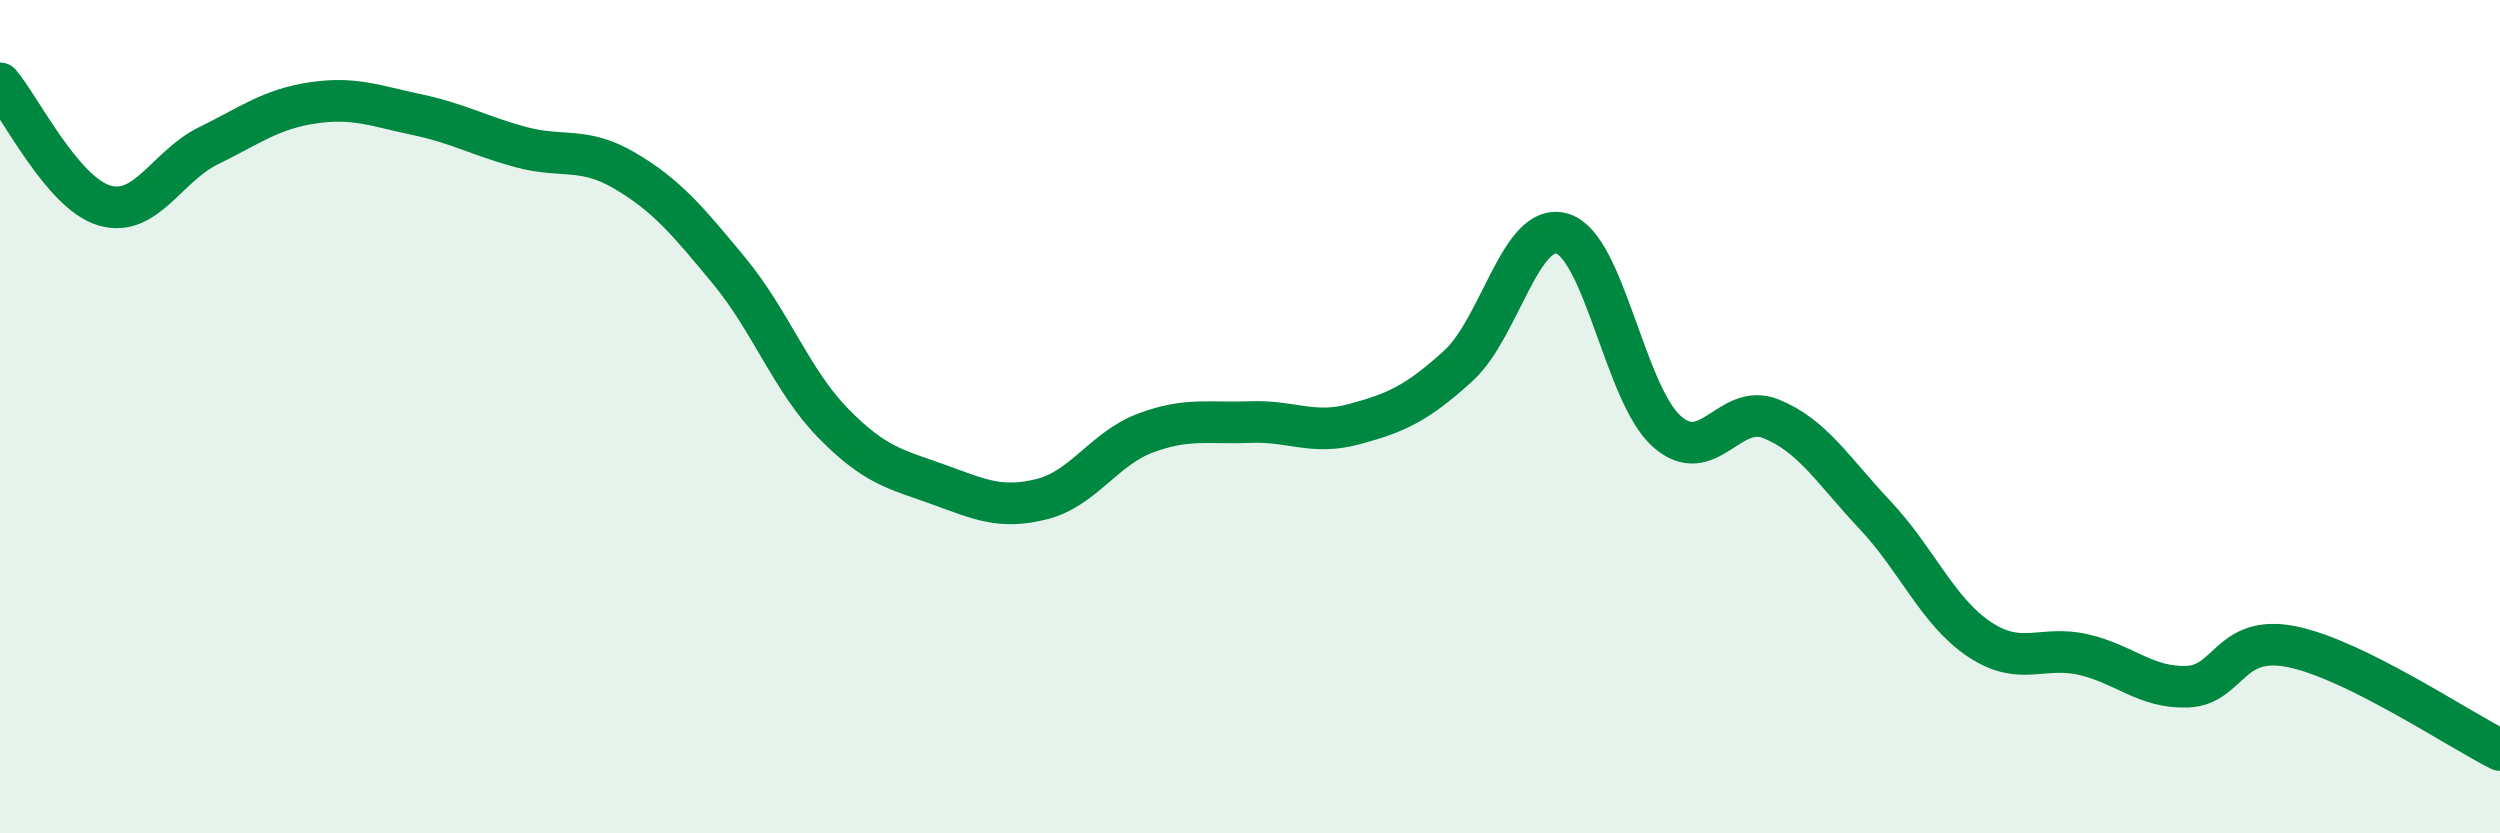
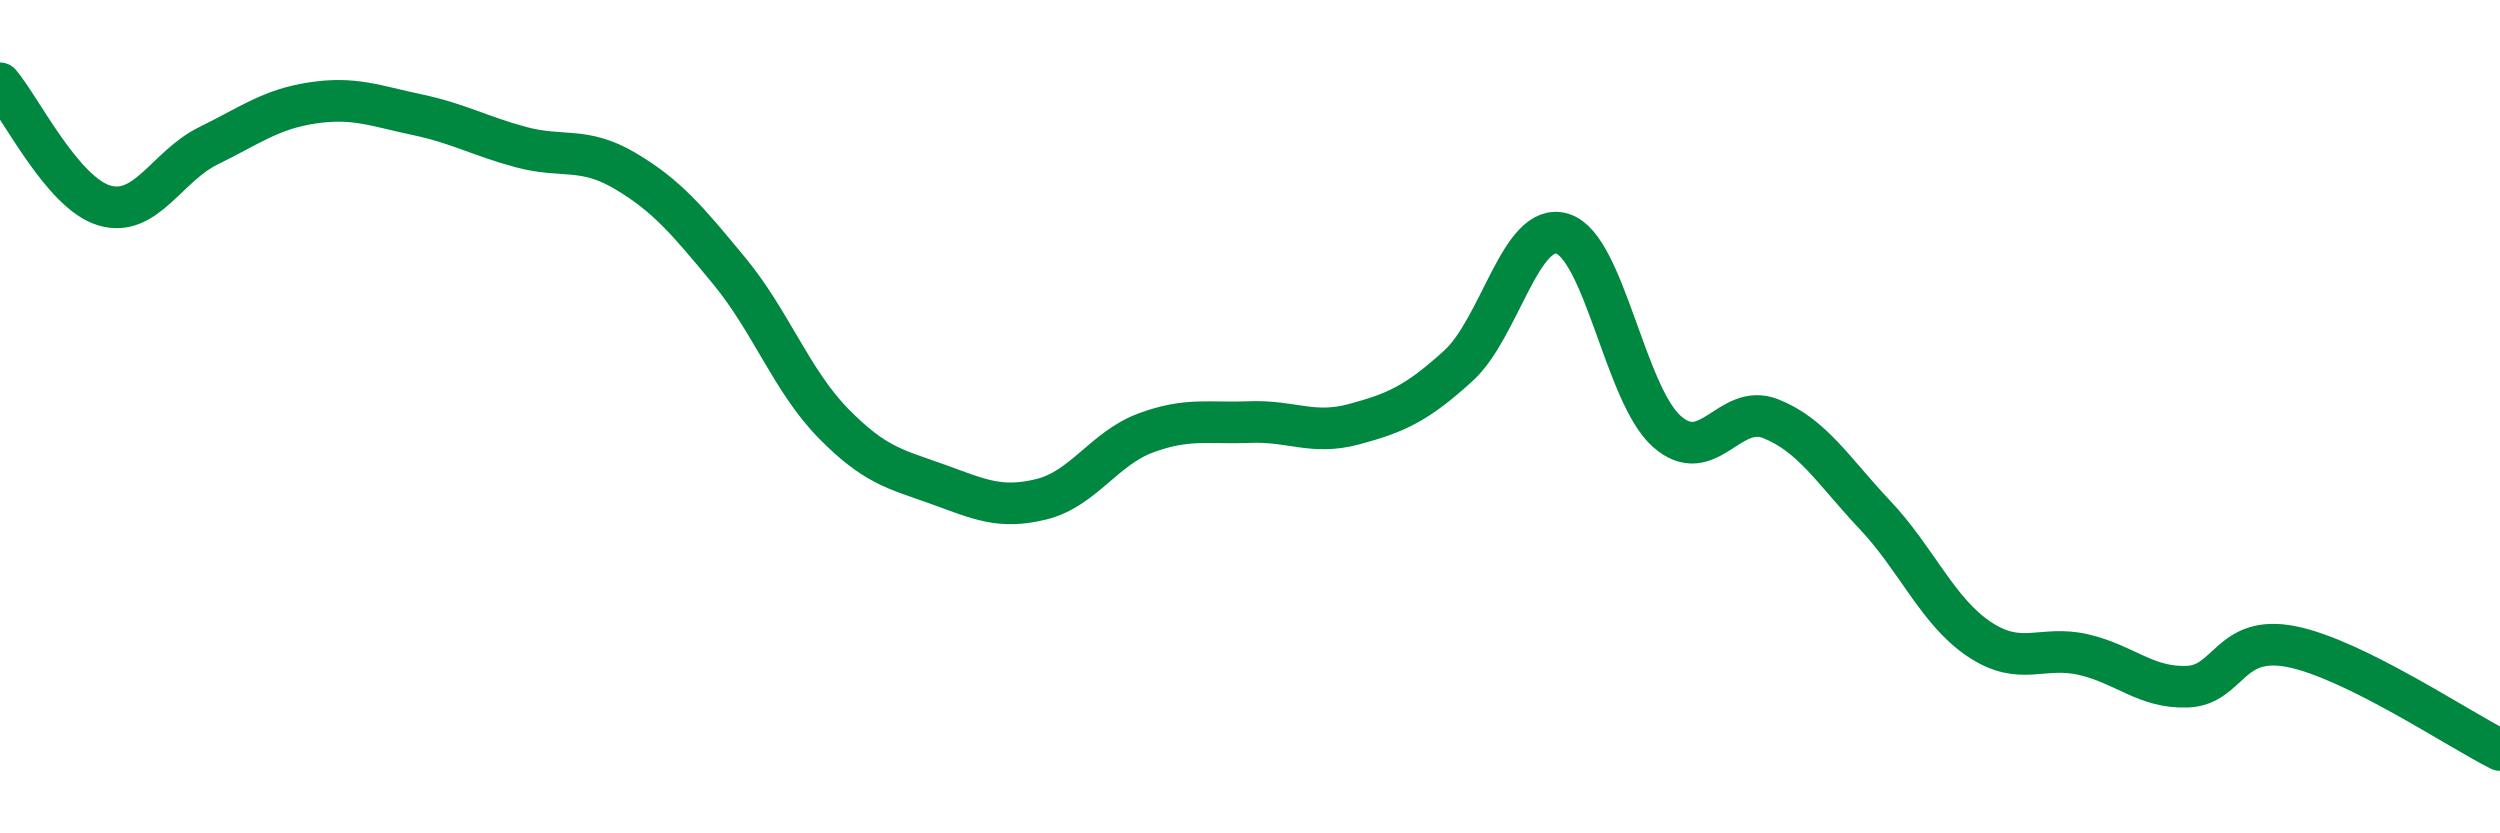
<svg xmlns="http://www.w3.org/2000/svg" width="60" height="20" viewBox="0 0 60 20">
-   <path d="M 0,2 C 0.5,2.59 1.5,4.63 2.5,4.93 C 3.5,5.23 4,3.99 5,3.5 C 6,3.01 6.5,2.62 7.5,2.47 C 8.5,2.32 9,2.54 10,2.75 C 11,2.96 11.5,3.26 12.5,3.53 C 13.5,3.8 14,3.51 15,4.1 C 16,4.69 16.5,5.29 17.5,6.5 C 18.5,7.71 19,9.14 20,10.16 C 21,11.18 21.5,11.26 22.5,11.62 C 23.5,11.98 24,12.23 25,11.98 C 26,11.73 26.5,10.76 27.5,10.39 C 28.5,10.02 29,10.17 30,10.13 C 31,10.09 31.5,10.45 32.5,10.18 C 33.5,9.91 34,9.69 35,8.78 C 36,7.87 36.5,5.3 37.5,5.61 C 38.5,5.92 39,9.46 40,10.35 C 41,11.24 41.5,9.65 42.5,10.05 C 43.5,10.45 44,11.3 45,12.36 C 46,13.42 46.5,14.67 47.5,15.34 C 48.5,16.01 49,15.48 50,15.71 C 51,15.94 51.5,16.52 52.5,16.48 C 53.5,16.44 53.5,15.22 55,15.52 C 56.5,15.82 59,17.5 60,18L60 20L0 20Z" fill="#008740" opacity="0.1" stroke-linecap="round" stroke-linejoin="round" />
  <path d="M 0,2 C 0.5,2.59 1.5,4.63 2.5,4.93 C 3.5,5.23 4,3.99 5,3.5 C 6,3.01 6.5,2.62 7.5,2.47 C 8.5,2.32 9,2.54 10,2.75 C 11,2.96 11.5,3.26 12.5,3.53 C 13.5,3.8 14,3.51 15,4.1 C 16,4.69 16.5,5.29 17.5,6.5 C 18.5,7.71 19,9.14 20,10.16 C 21,11.18 21.5,11.26 22.5,11.62 C 23.5,11.98 24,12.23 25,11.98 C 26,11.73 26.5,10.76 27.5,10.39 C 28.5,10.02 29,10.17 30,10.13 C 31,10.09 31.5,10.45 32.5,10.18 C 33.5,9.91 34,9.69 35,8.78 C 36,7.87 36.5,5.3 37.5,5.61 C 38.5,5.92 39,9.46 40,10.35 C 41,11.24 41.5,9.65 42.5,10.05 C 43.5,10.45 44,11.3 45,12.36 C 46,13.42 46.5,14.67 47.5,15.34 C 48.5,16.01 49,15.48 50,15.71 C 51,15.94 51.5,16.52 52.5,16.48 C 53.5,16.44 53.5,15.22 55,15.52 C 56.5,15.82 59,17.5 60,18" stroke="#008740" stroke-width="1" fill="none" stroke-linecap="round" stroke-linejoin="round" />
</svg>